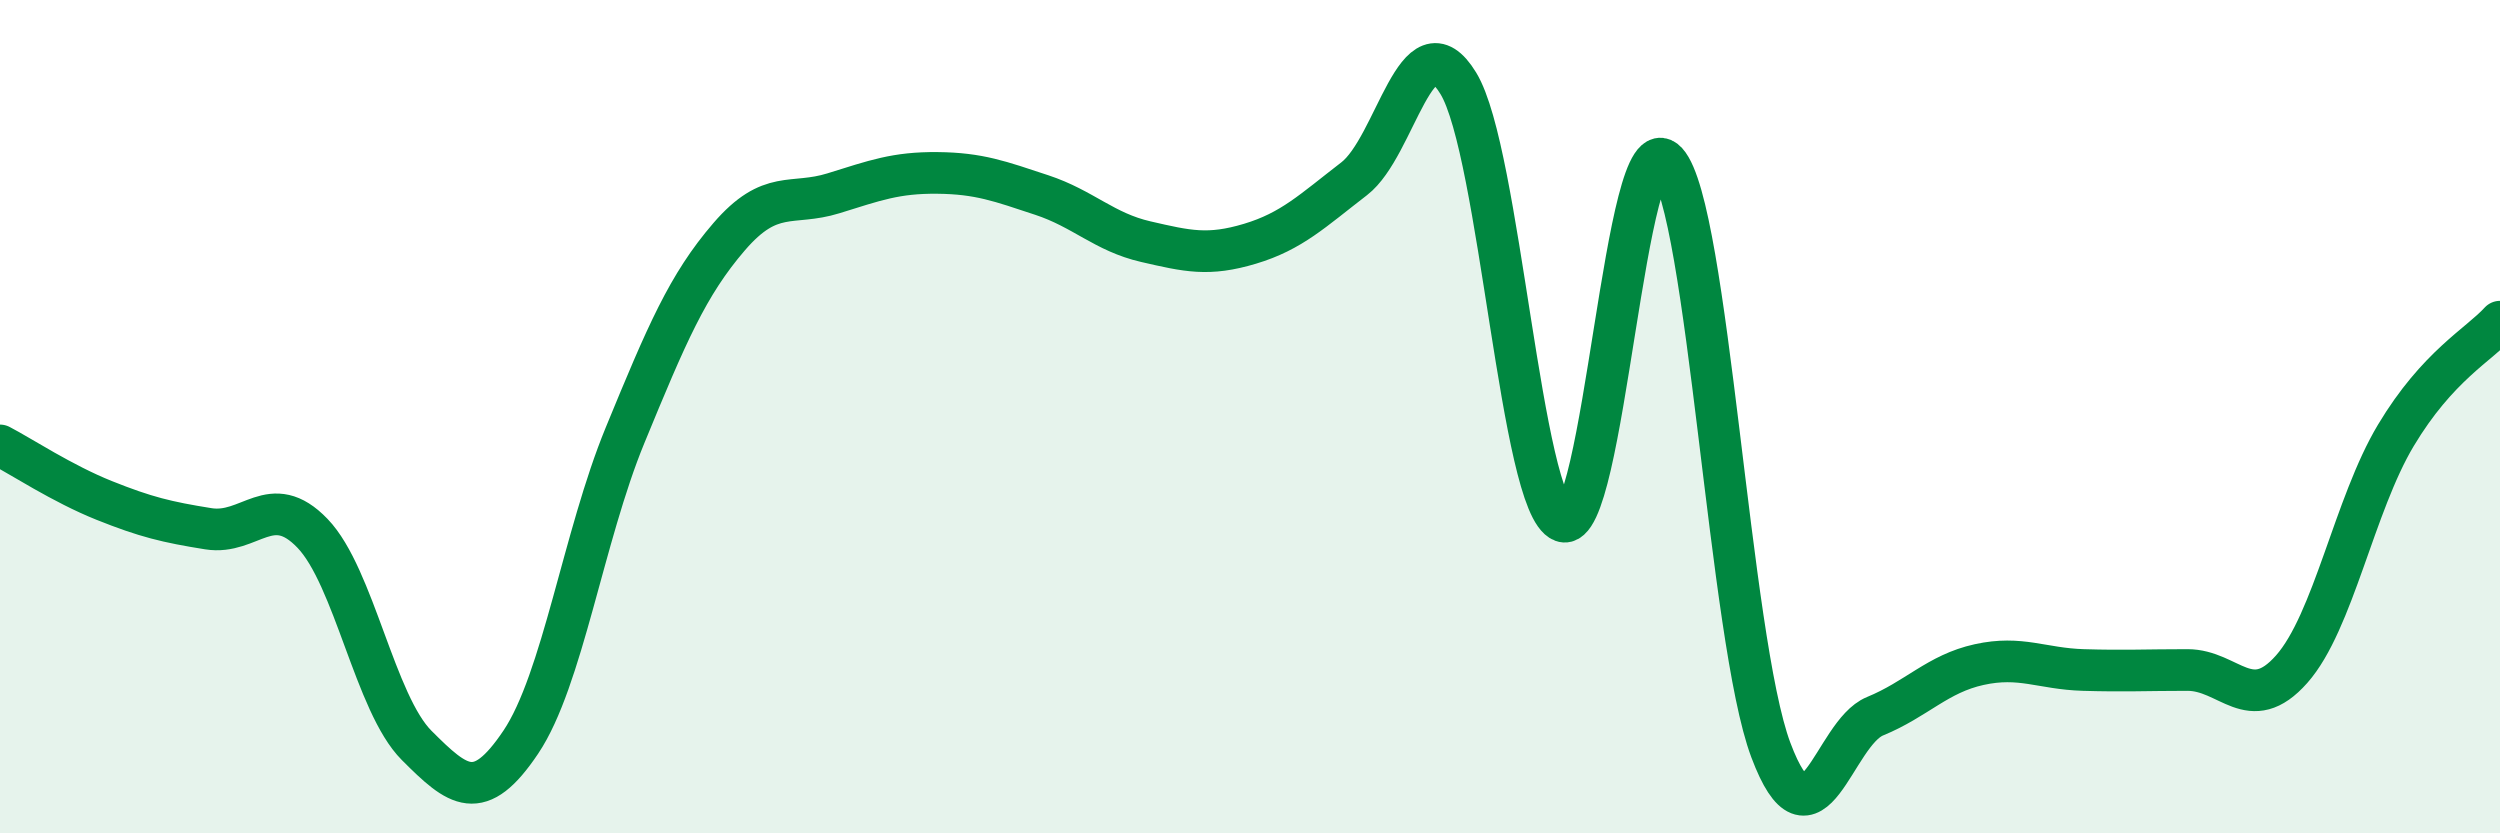
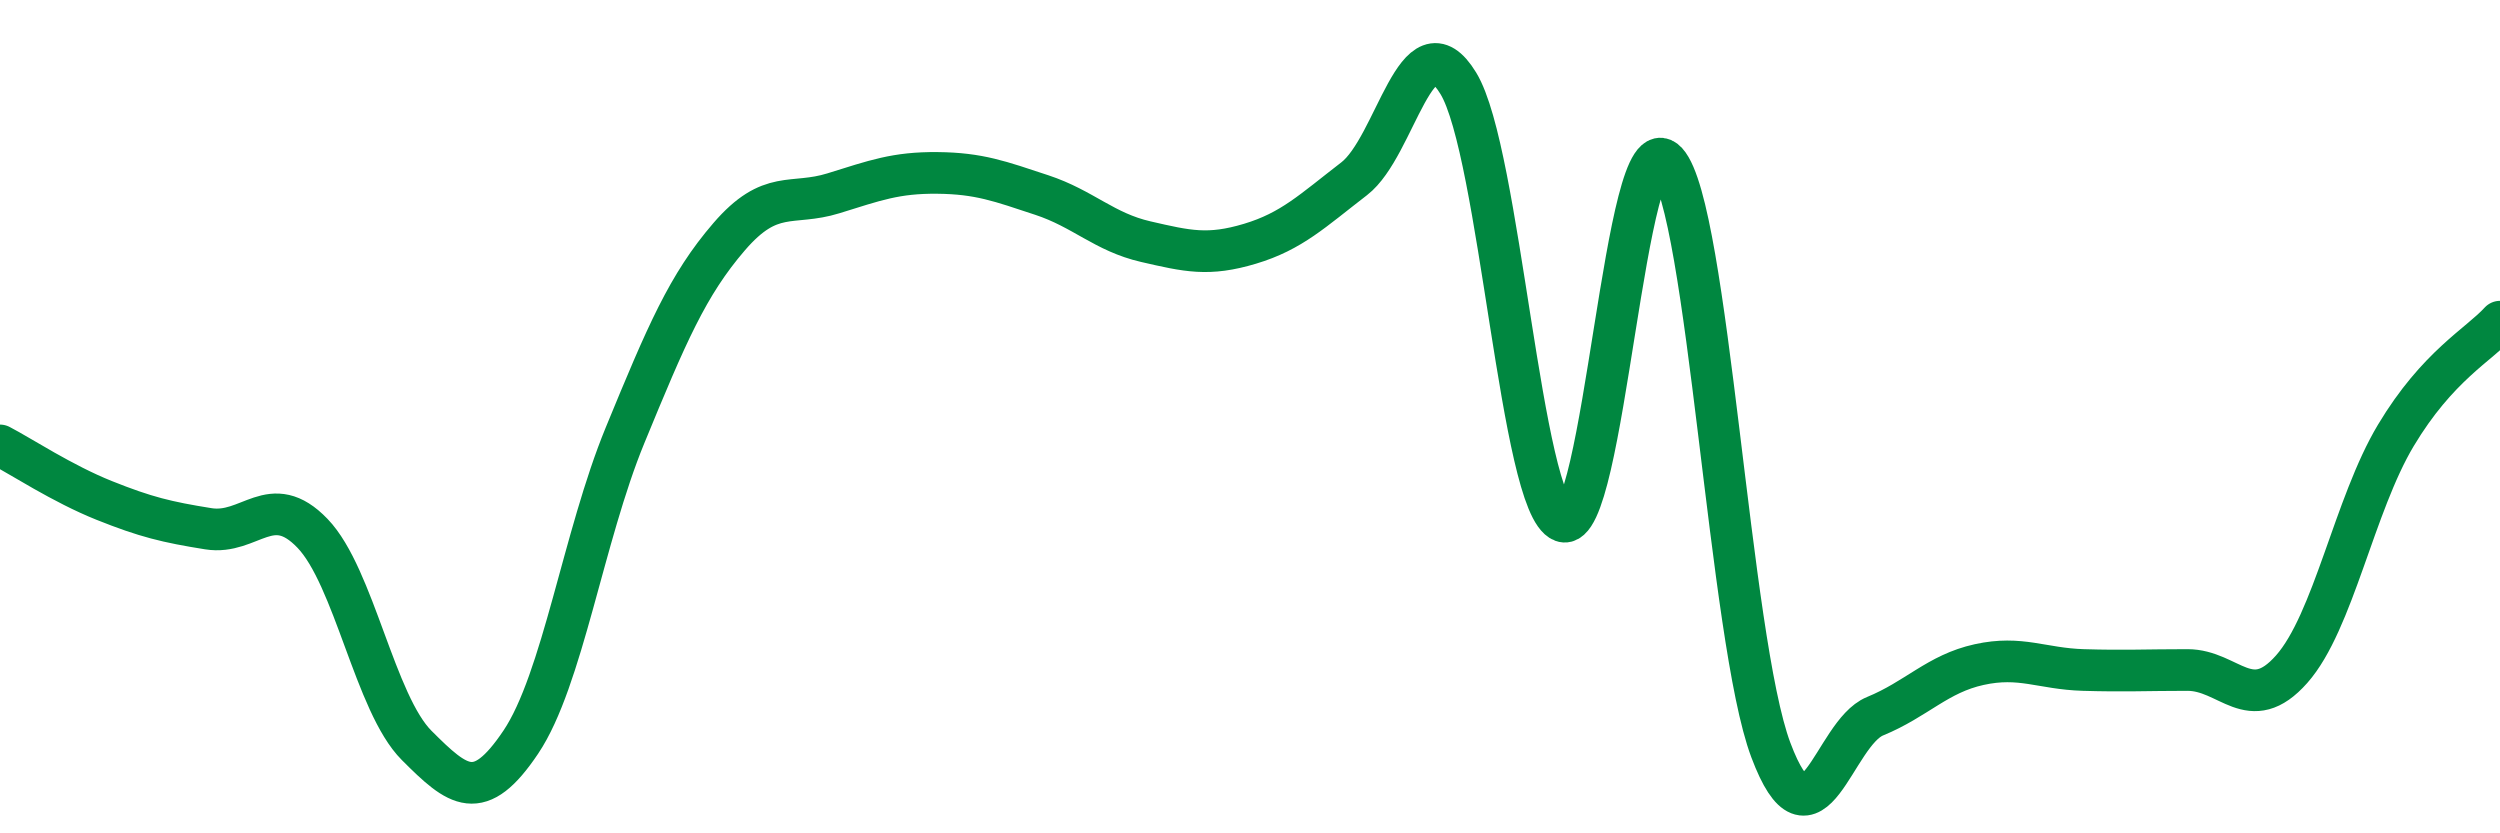
<svg xmlns="http://www.w3.org/2000/svg" width="60" height="20" viewBox="0 0 60 20">
-   <path d="M 0,10.69 C 0.5,10.95 1.5,11.61 2.5,12.01 C 3.5,12.41 4,12.53 5,12.69 C 6,12.85 6.5,11.76 7.5,12.8 C 8.5,13.84 9,16.89 10,17.89 C 11,18.89 11.5,19.3 12.5,17.81 C 13.5,16.32 14,12.88 15,10.45 C 16,8.02 16.5,6.84 17.5,5.68 C 18.5,4.52 19,4.95 20,4.64 C 21,4.33 21.5,4.14 22.5,4.15 C 23.5,4.16 24,4.35 25,4.68 C 26,5.01 26.5,5.57 27.5,5.8 C 28.5,6.03 29,6.15 30,5.85 C 31,5.55 31.5,5.06 32.5,4.29 C 33.5,3.52 34,0.36 35,2 C 36,3.64 36.5,12.13 37.5,12.51 C 38.5,12.89 39,2.79 40,3.89 C 41,4.99 41.5,15.34 42.5,18 C 43.5,20.66 44,17.6 45,17.19 C 46,16.78 46.5,16.17 47.5,15.95 C 48.5,15.73 49,16.05 50,16.08 C 51,16.11 51.5,16.08 52.5,16.08 C 53.5,16.08 54,17.19 55,16.06 C 56,14.93 56.5,12.12 57.5,10.45 C 58.5,8.78 59.5,8.27 60,7.72L60 20L0 20Z" fill="#008740" opacity="0.1" stroke-linecap="round" stroke-linejoin="round" />
  <path d="M 0,10.69 C 0.5,10.95 1.5,11.61 2.5,12.01 C 3.5,12.41 4,12.53 5,12.69 C 6,12.85 6.5,11.76 7.5,12.8 C 8.5,13.84 9,16.89 10,17.89 C 11,18.89 11.5,19.3 12.5,17.81 C 13.5,16.32 14,12.88 15,10.45 C 16,8.02 16.5,6.84 17.5,5.68 C 18.5,4.52 19,4.95 20,4.64 C 21,4.33 21.5,4.14 22.5,4.15 C 23.5,4.16 24,4.35 25,4.68 C 26,5.01 26.5,5.57 27.5,5.8 C 28.5,6.03 29,6.15 30,5.85 C 31,5.55 31.5,5.06 32.5,4.29 C 33.5,3.52 34,0.36 35,2 C 36,3.64 36.5,12.13 37.5,12.51 C 38.5,12.89 39,2.79 40,3.89 C 41,4.99 41.5,15.34 42.5,18 C 43.5,20.66 44,17.6 45,17.19 C 46,16.78 46.5,16.17 47.5,15.95 C 48.5,15.73 49,16.05 50,16.08 C 51,16.11 51.5,16.08 52.5,16.08 C 53.5,16.08 54,17.19 55,16.06 C 56,14.93 56.5,12.12 57.5,10.45 C 58.5,8.78 59.5,8.27 60,7.72" stroke="#008740" stroke-width="1" fill="none" stroke-linecap="round" stroke-linejoin="round" />
</svg>